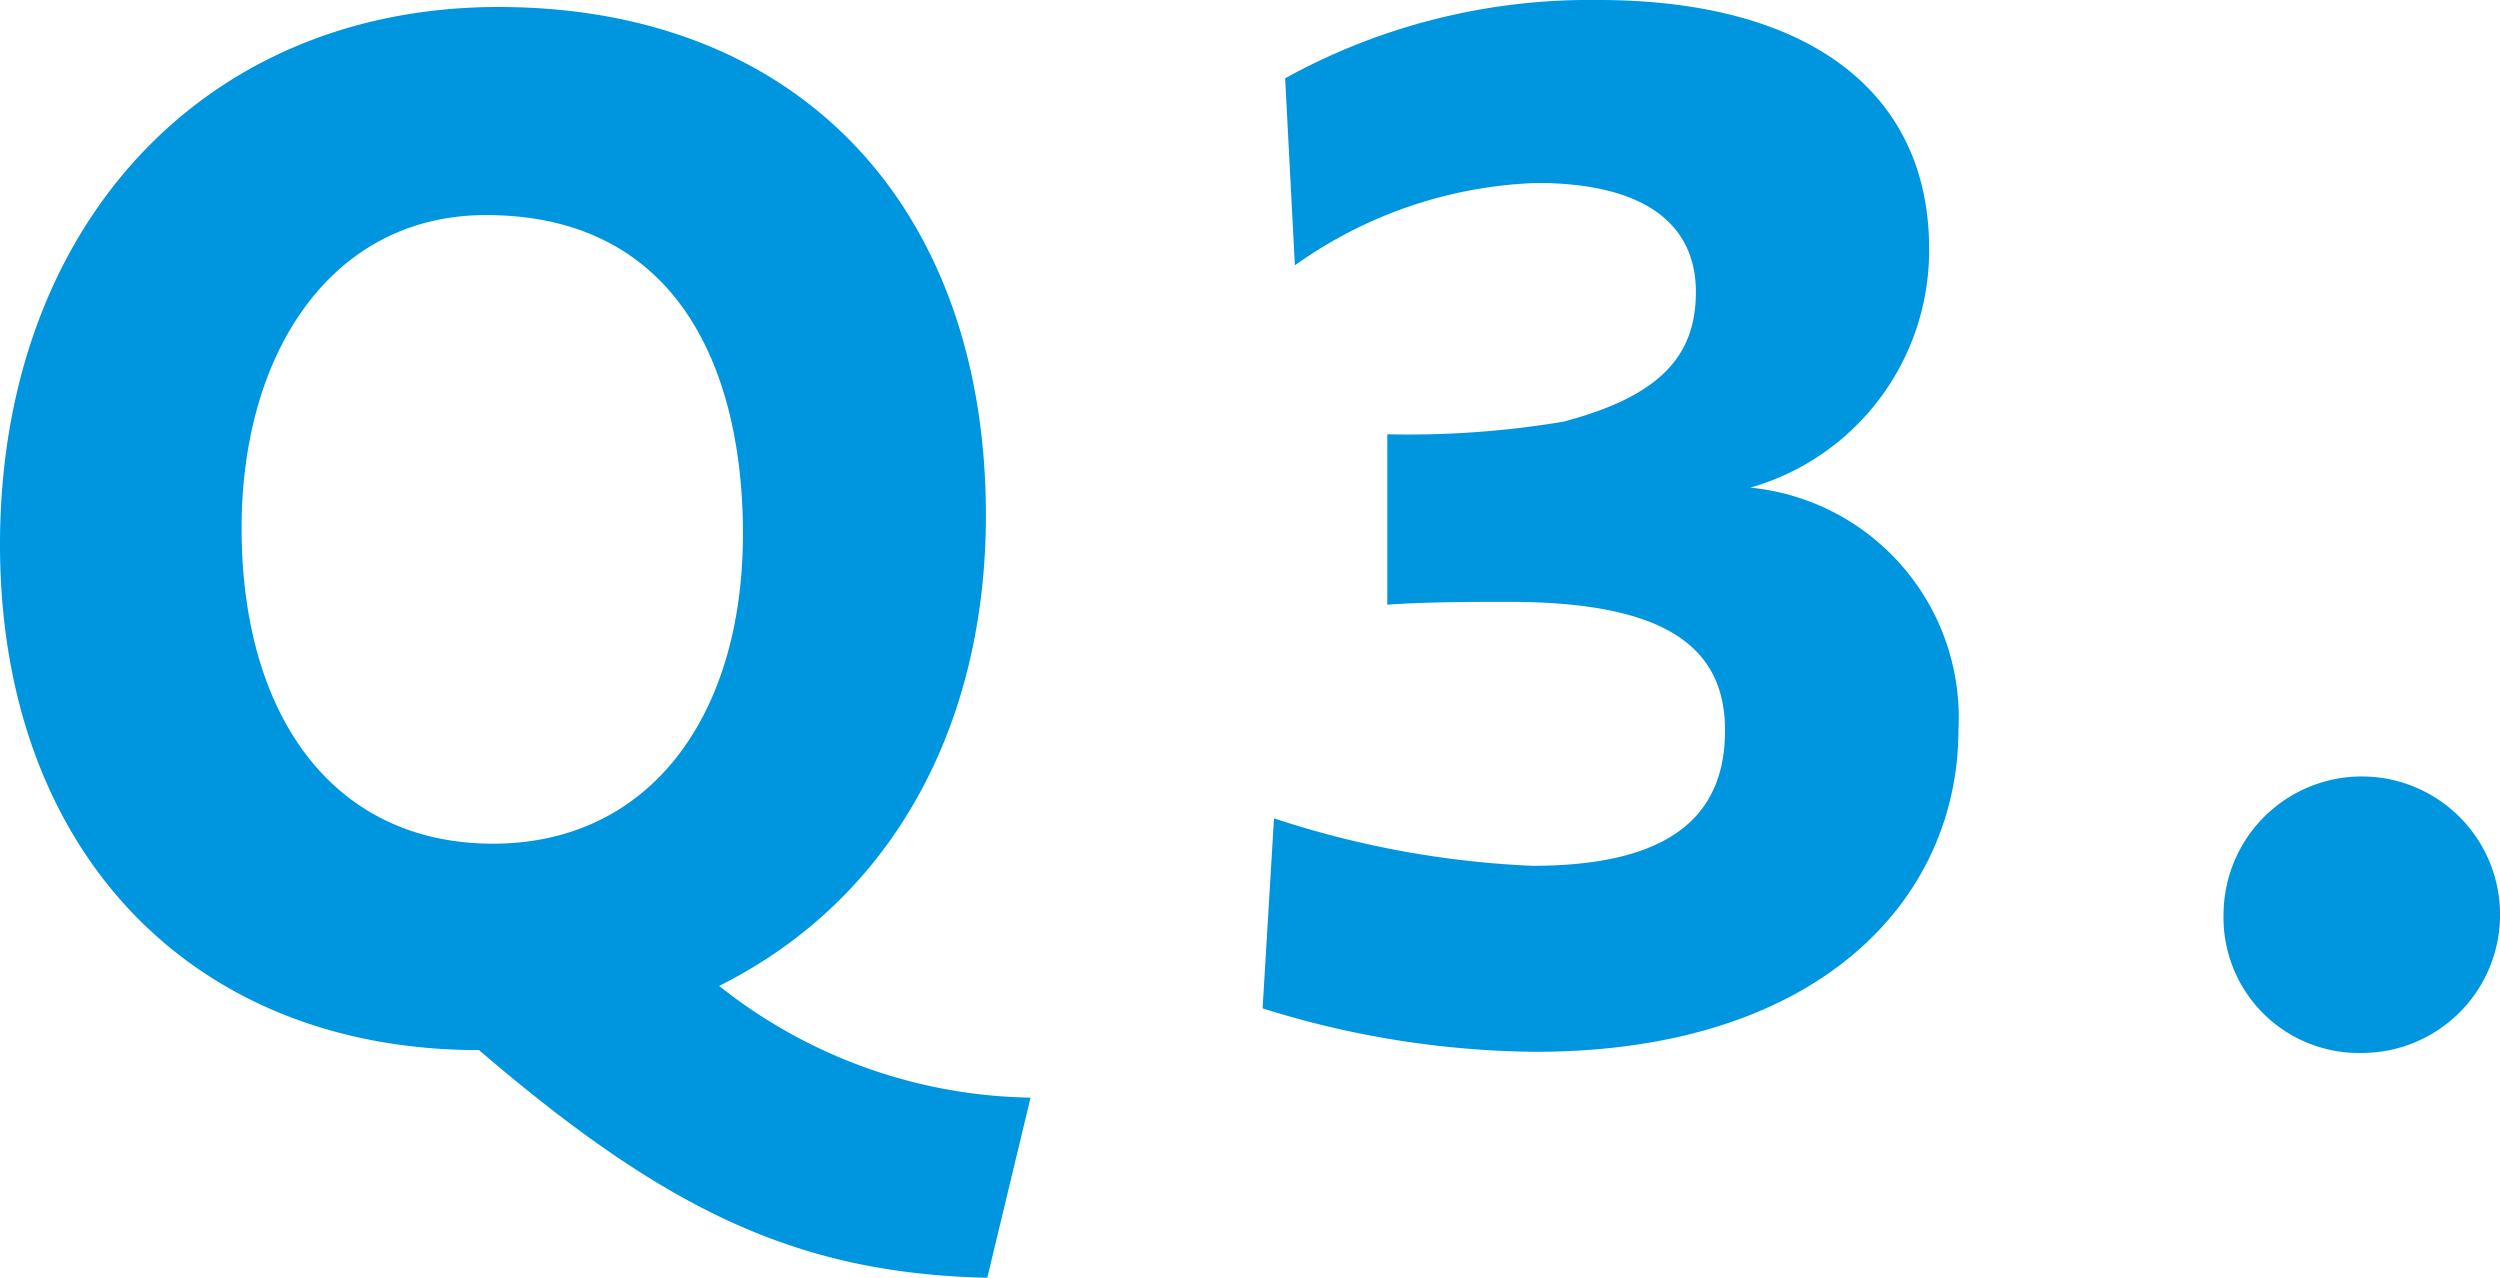
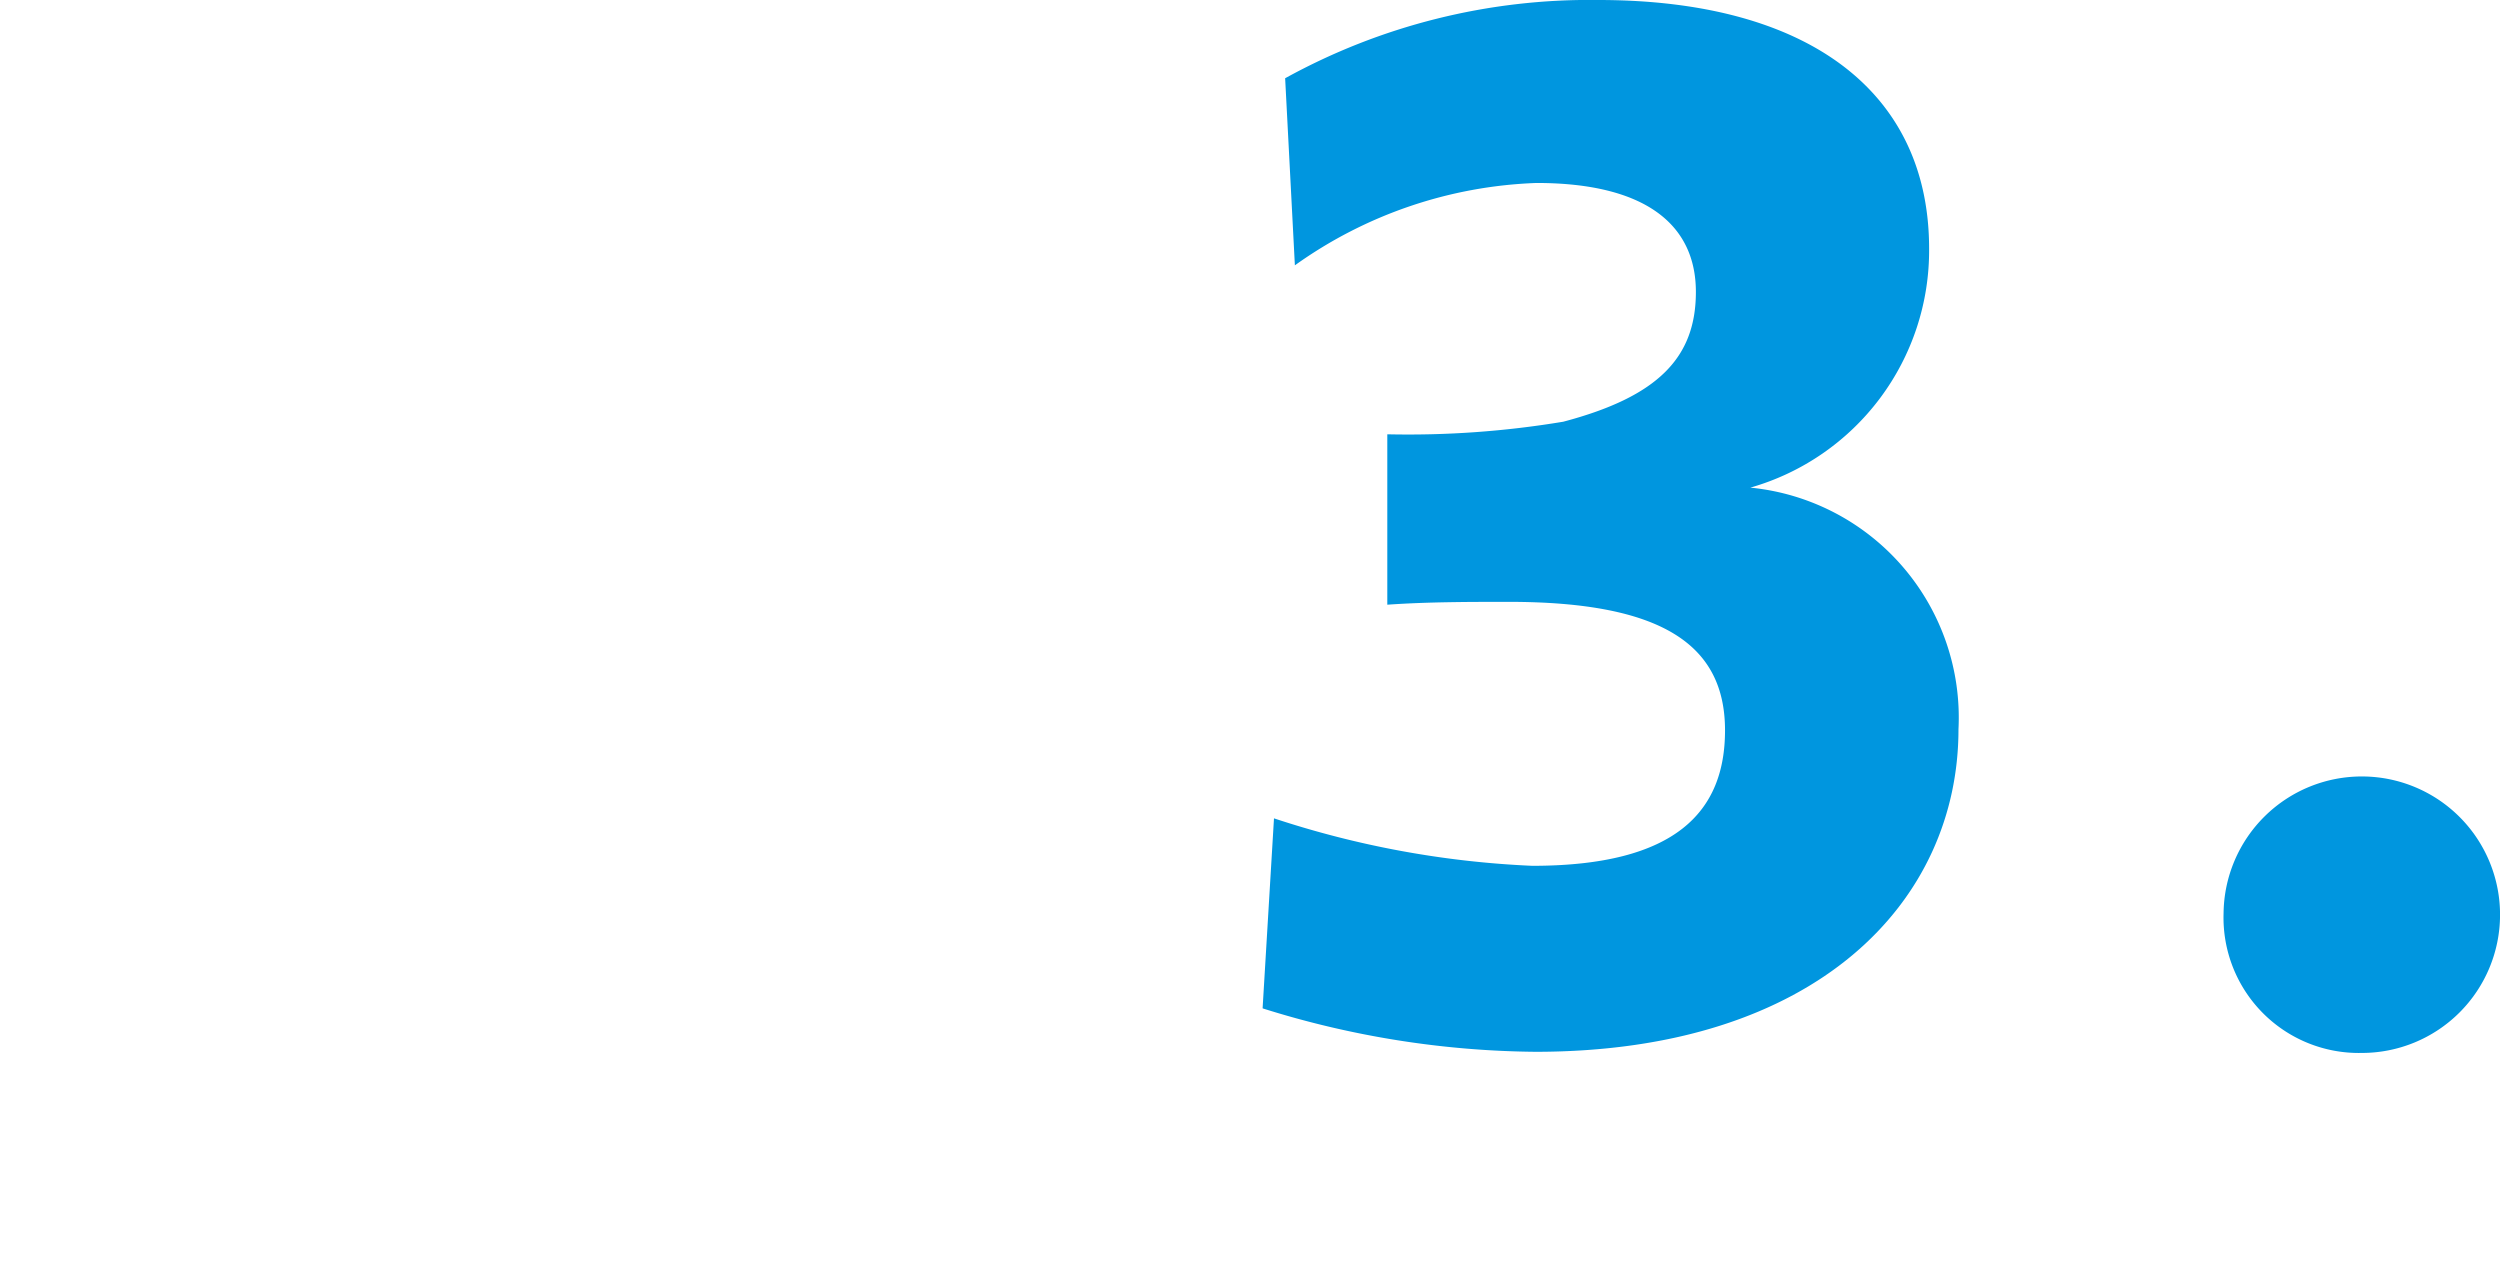
<svg xmlns="http://www.w3.org/2000/svg" width="43.927" height="22.451" viewBox="0 0 43.927 22.451">
  <g id="グループ_10441" data-name="グループ 10441" transform="translate(-326.575 -3228.214)">
-     <path id="パス_9937" data-name="パス 9937" d="M9.991,331.665c-5.079,0-8.416-3.533-8.416-8.882,0-5.569,3.558-9.446,8.759-9.446,5.3,0,8.564,3.533,8.564,8.932,0,3.7-1.644,6.747-4.687,8.268a9,9,0,0,0,5.472,1.963l-.761,3.165c-3.386-.074-5.691-1.226-8.931-4m4.638-9.078c0-2.748-1.056-5.594-4.516-5.594-2.7,0-4.293,2.4-4.293,5.5,0,3.313,1.62,5.545,4.416,5.545,2.748,0,4.393-2.232,4.393-5.447" transform="translate(325 2915)" fill="#0096df" />
    <path id="パス_9938" data-name="パス 9938" d="M23.76,330.93l.2-3.337a16.741,16.741,0,0,0,4.539.834c2.528,0,3.386-.957,3.386-2.38,0-1.5-1.1-2.258-3.8-2.258-.662,0-1.422,0-2.134.05v-2.994a16.58,16.58,0,0,0,3.091-.221c1.669-.441,2.331-1.129,2.331-2.281,0-1.178-.882-1.914-2.8-1.914a7.759,7.759,0,0,0-4.246,1.447l-.171-3.287a11.079,11.079,0,0,1,5.5-1.375c3.7,0,5.815,1.62,5.815,4.368a4.333,4.333,0,0,1-3.141,4.2,4.06,4.06,0,0,1,3.657,4.245c0,3.017-2.479,5.668-7.435,5.668a16.383,16.383,0,0,1-4.785-.761" transform="translate(325 2915)" fill="#0096df" />
    <path id="パス_9939" data-name="パス 9939" d="M40.645,329.261a2.429,2.429,0,1,1,2.429,2.454,2.378,2.378,0,0,1-2.429-2.454" transform="translate(325 2915)" fill="#0096df" />
  </g>
</svg>